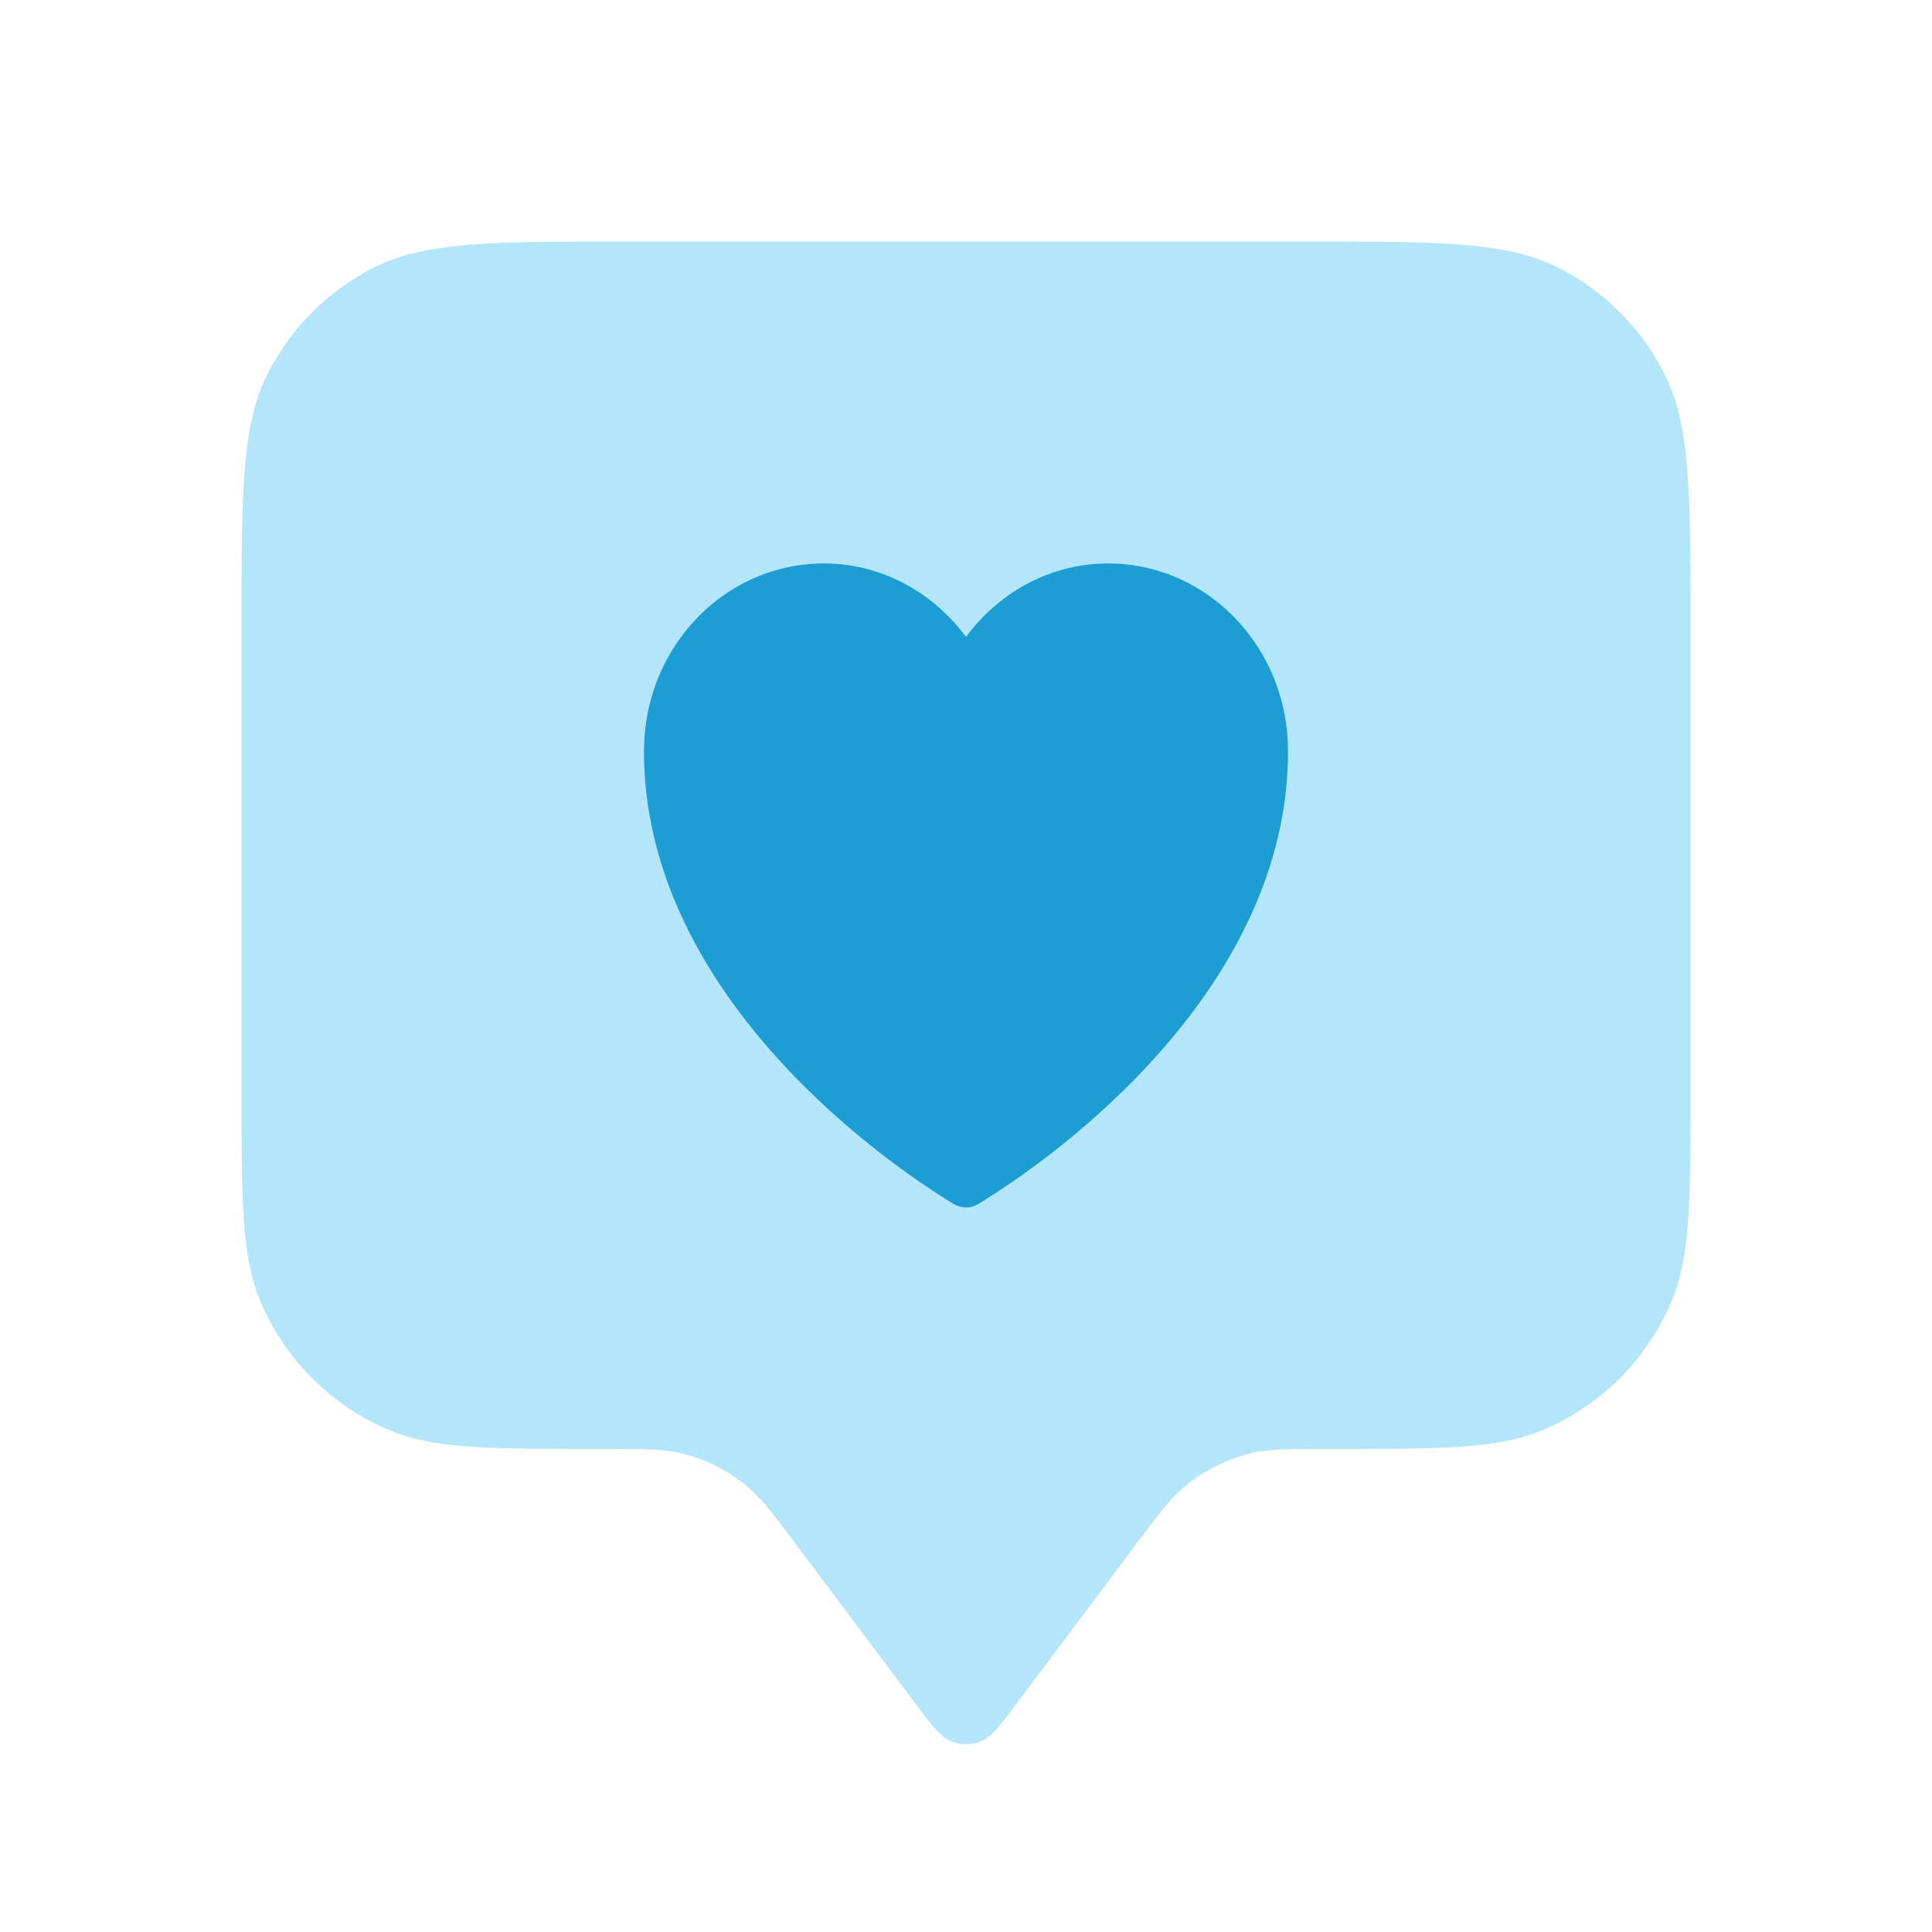
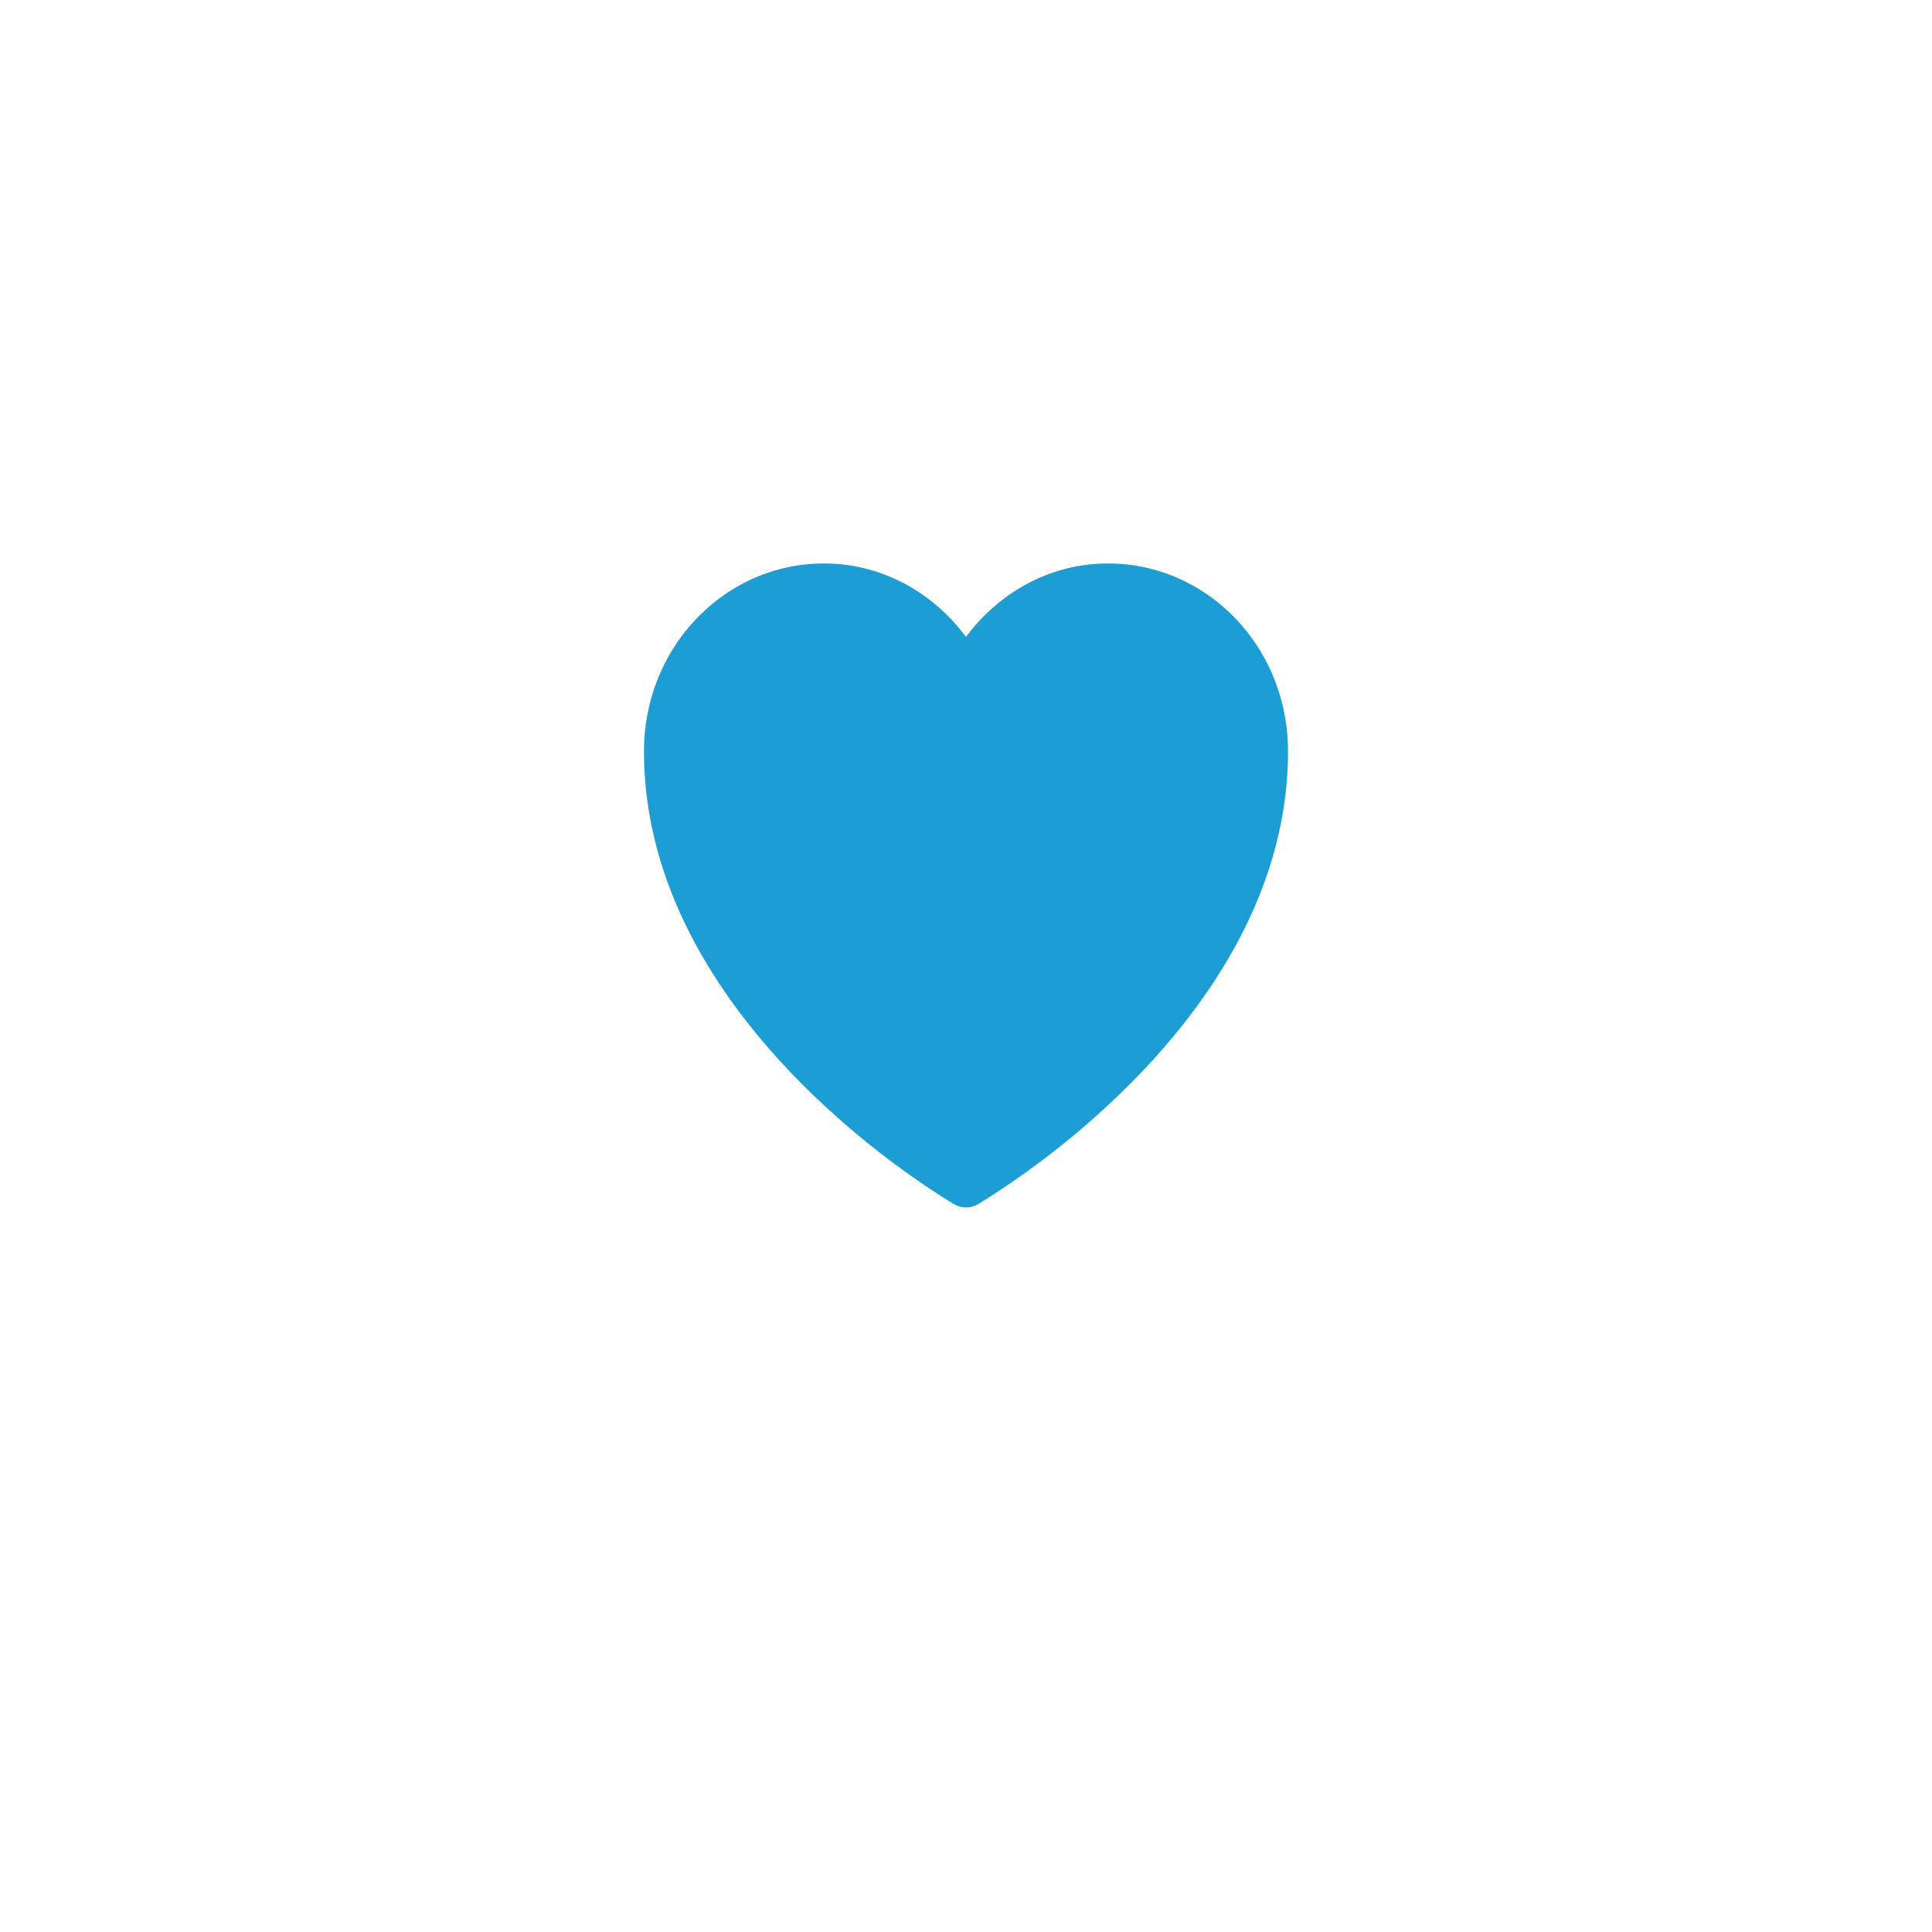
<svg xmlns="http://www.w3.org/2000/svg" width="24" height="24" fill="none">
-   <path fill="#B3E6FB" d="M16.2 3H7.8c-1.68 0-2.52 0-3.162.327a3 3 0 0 0-1.311 1.311C3 5.28 3 6.12 3 7.8v5.7c0 1.398 0 2.097.228 2.648a3 3 0 0 0 1.624 1.624C5.403 18 6.102 18 7.5 18c.489 0 .733 0 .96.053a2 2 0 0 1 .821.412c.18.149.326.344.619.735l1.46 1.947c.217.29.326.434.459.486a.5.5 0 0 0 .362 0c.133-.052.242-.197.459-.486L14.1 19.2c.293-.39.44-.586.619-.735a2 2 0 0 1 .822-.412c.226-.053.47-.053.959-.053 1.398 0 2.097 0 2.648-.228a3 3 0 0 0 1.624-1.624C21 15.597 21 14.898 21 13.5V7.8c0-1.68 0-2.52-.327-3.162a3 3 0 0 0-1.311-1.311C18.72 3 17.88 3 16.2 3z" />
  <path fill="#1C9DD3" d="m11.854 14.96-.002-.001-.01-.005a10.439 10.439 0 0 1-1.898-1.506C9 12.494 8 11.078 8 9.333 8 8.033 9.01 7 10.231 7c.34-.002.674.08.98.237.307.158.576.389.789.675.213-.286.482-.517.789-.675.306-.158.641-.239.98-.237C14.99 7 16 8.032 16 9.333c0 1.745-1 3.16-1.944 4.114a10.434 10.434 0 0 1-1.898 1.507l-.01.005-.002.002h-.002a.29.29 0 0 1-.288 0h-.002z" />
</svg>